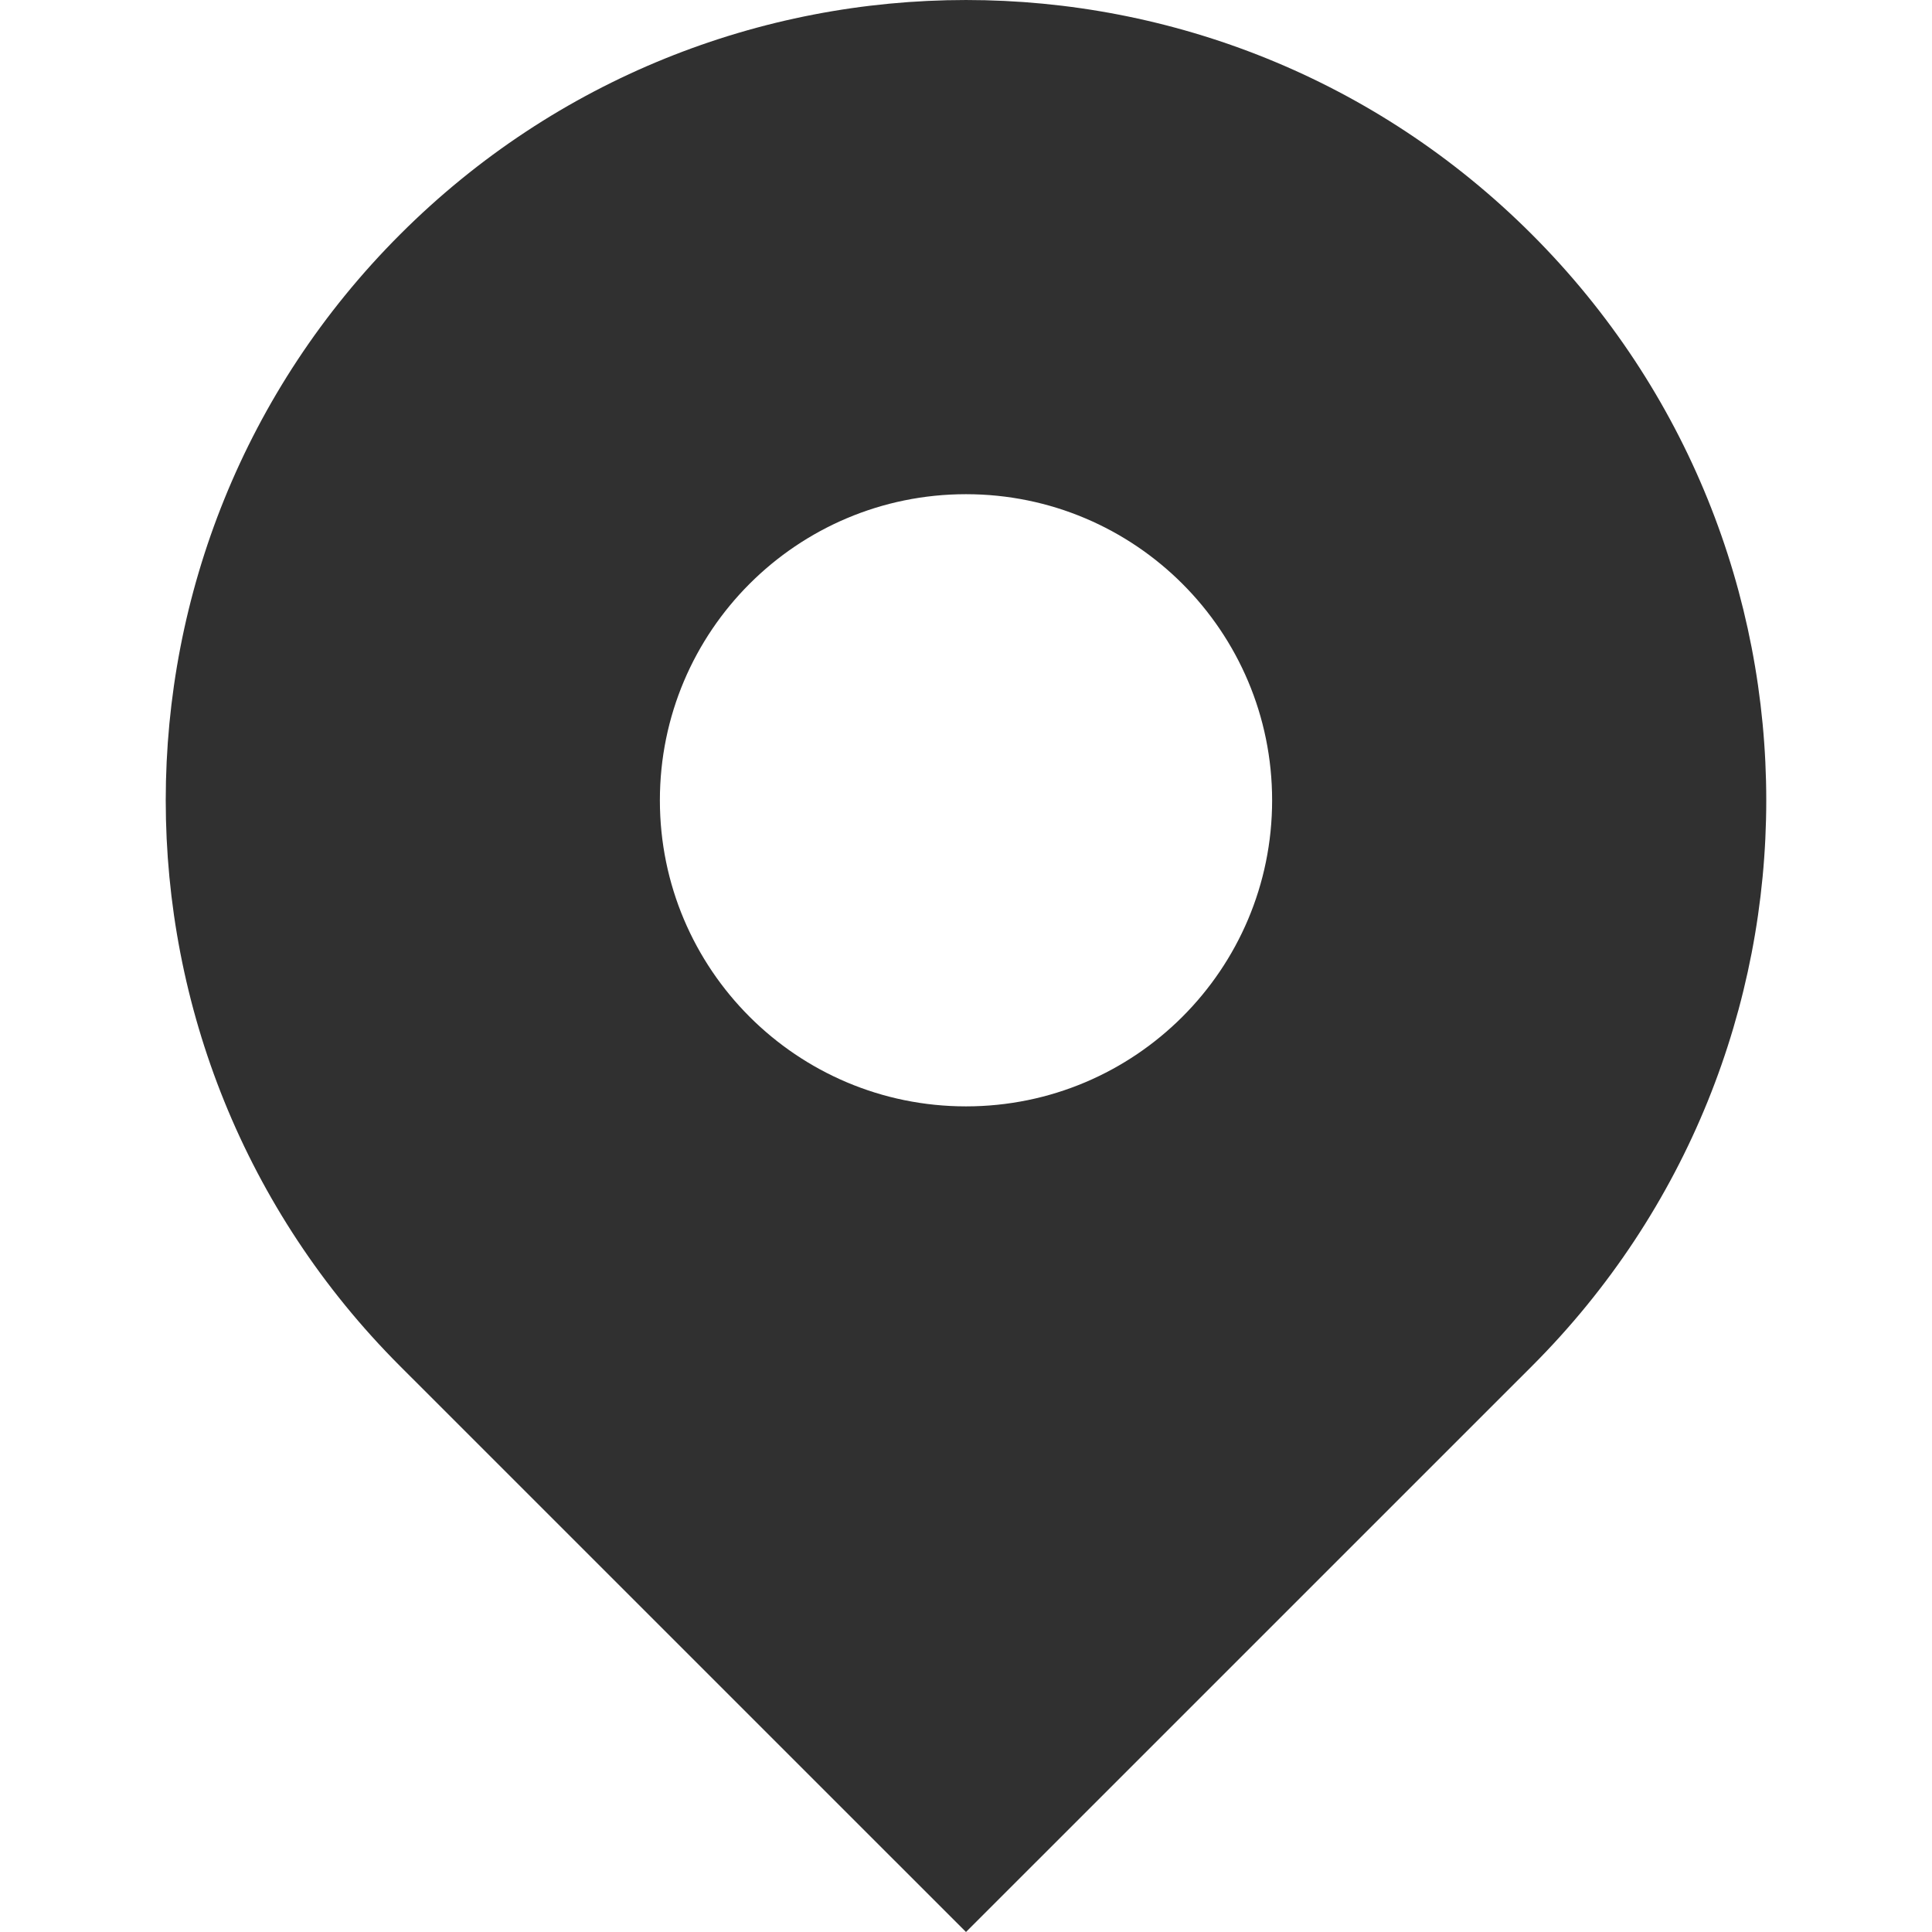
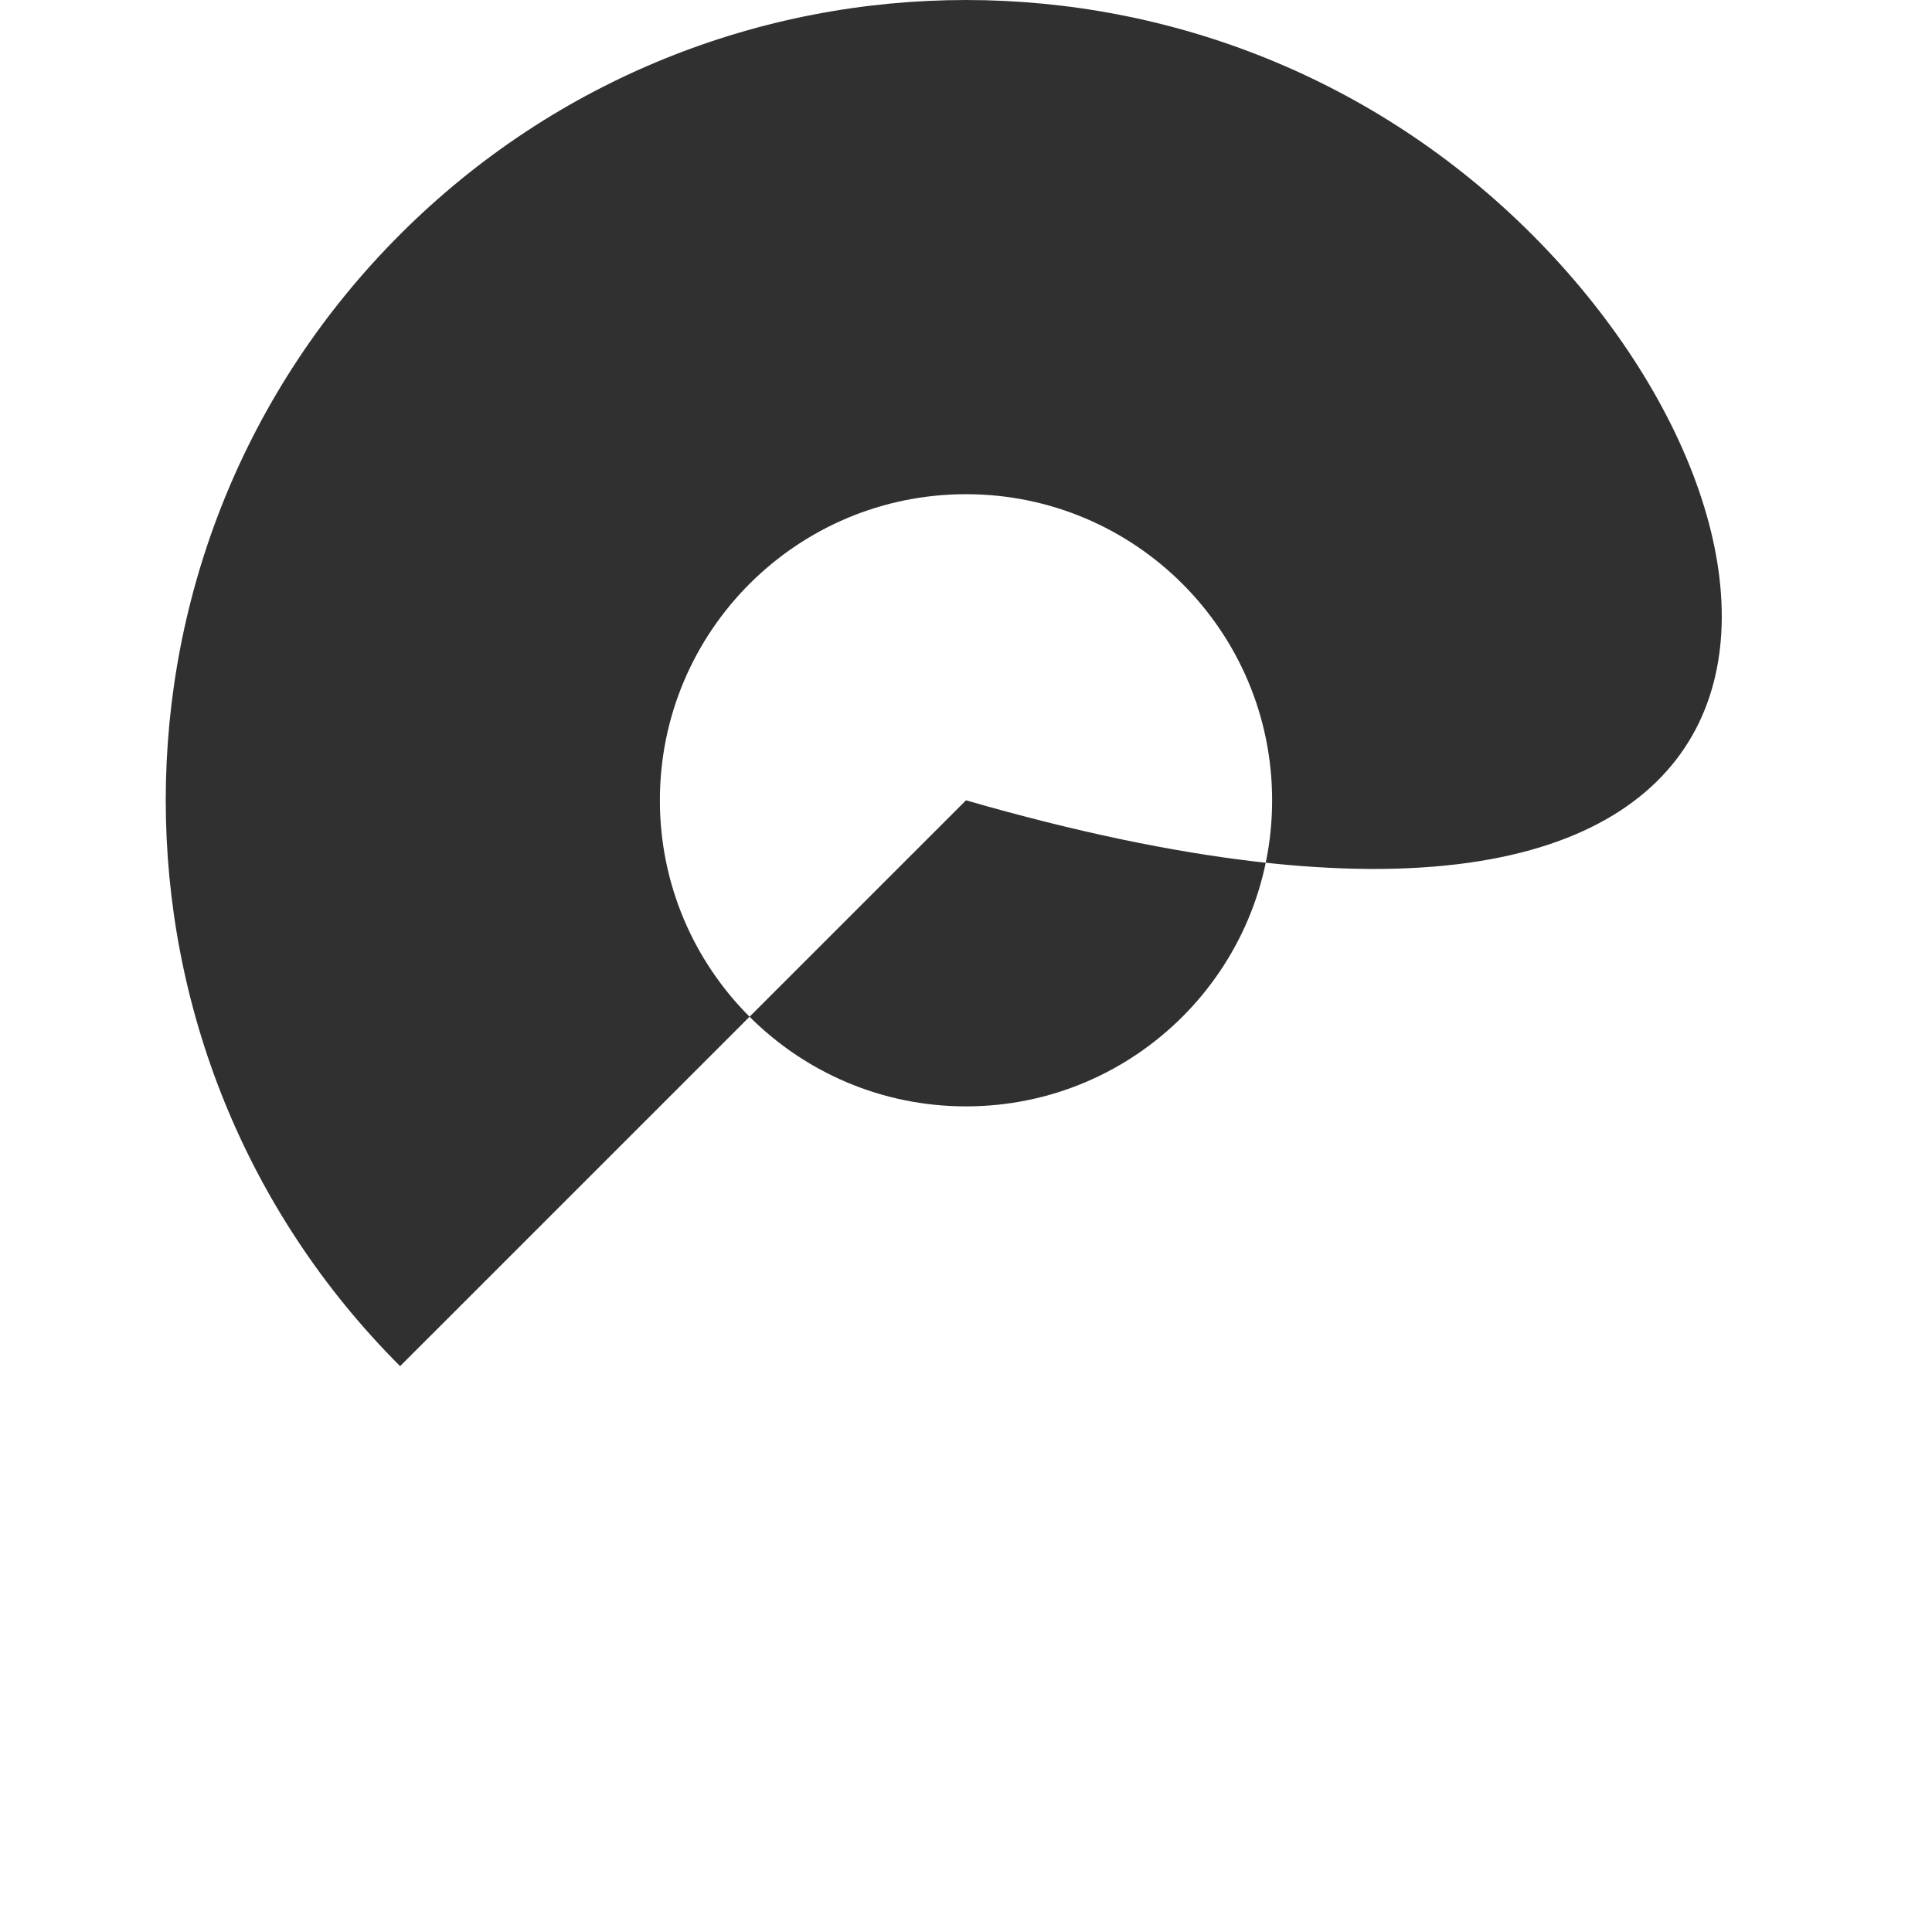
<svg xmlns="http://www.w3.org/2000/svg" version="1.1" id="_x32_" x="0px" y="0px" width="512px" height="512px" viewBox="0 0 512 512" style="width: 48px; height: 48px; opacity: 1;" xml:space="preserve">
  <style type="text/css">

	.st0{fill:#4B4B4B;}

</style>
  <g>
-     <path class="st0" d="M405.969,62.123c-82.828-82.828-217.109-82.828-299.938,0c-82.813,82.813-82.813,217.109,0,299.922   L256,511.998l149.969-149.953C488.781,279.232,488.781,144.936,405.969,62.123z M256,293.201   c-44.797,0-81.125-36.313-81.125-81.109c0-44.813,36.328-81.125,81.125-81.125s81.125,36.313,81.125,81.125   C337.125,256.889,300.797,293.201,256,293.201z" style="fill: rgb(48, 48, 48);" />
+     <path class="st0" d="M405.969,62.123c-82.828-82.828-217.109-82.828-299.938,0c-82.813,82.813-82.813,217.109,0,299.922   l149.969-149.953C488.781,279.232,488.781,144.936,405.969,62.123z M256,293.201   c-44.797,0-81.125-36.313-81.125-81.109c0-44.813,36.328-81.125,81.125-81.125s81.125,36.313,81.125,81.125   C337.125,256.889,300.797,293.201,256,293.201z" style="fill: rgb(48, 48, 48);" />
  </g>
</svg>